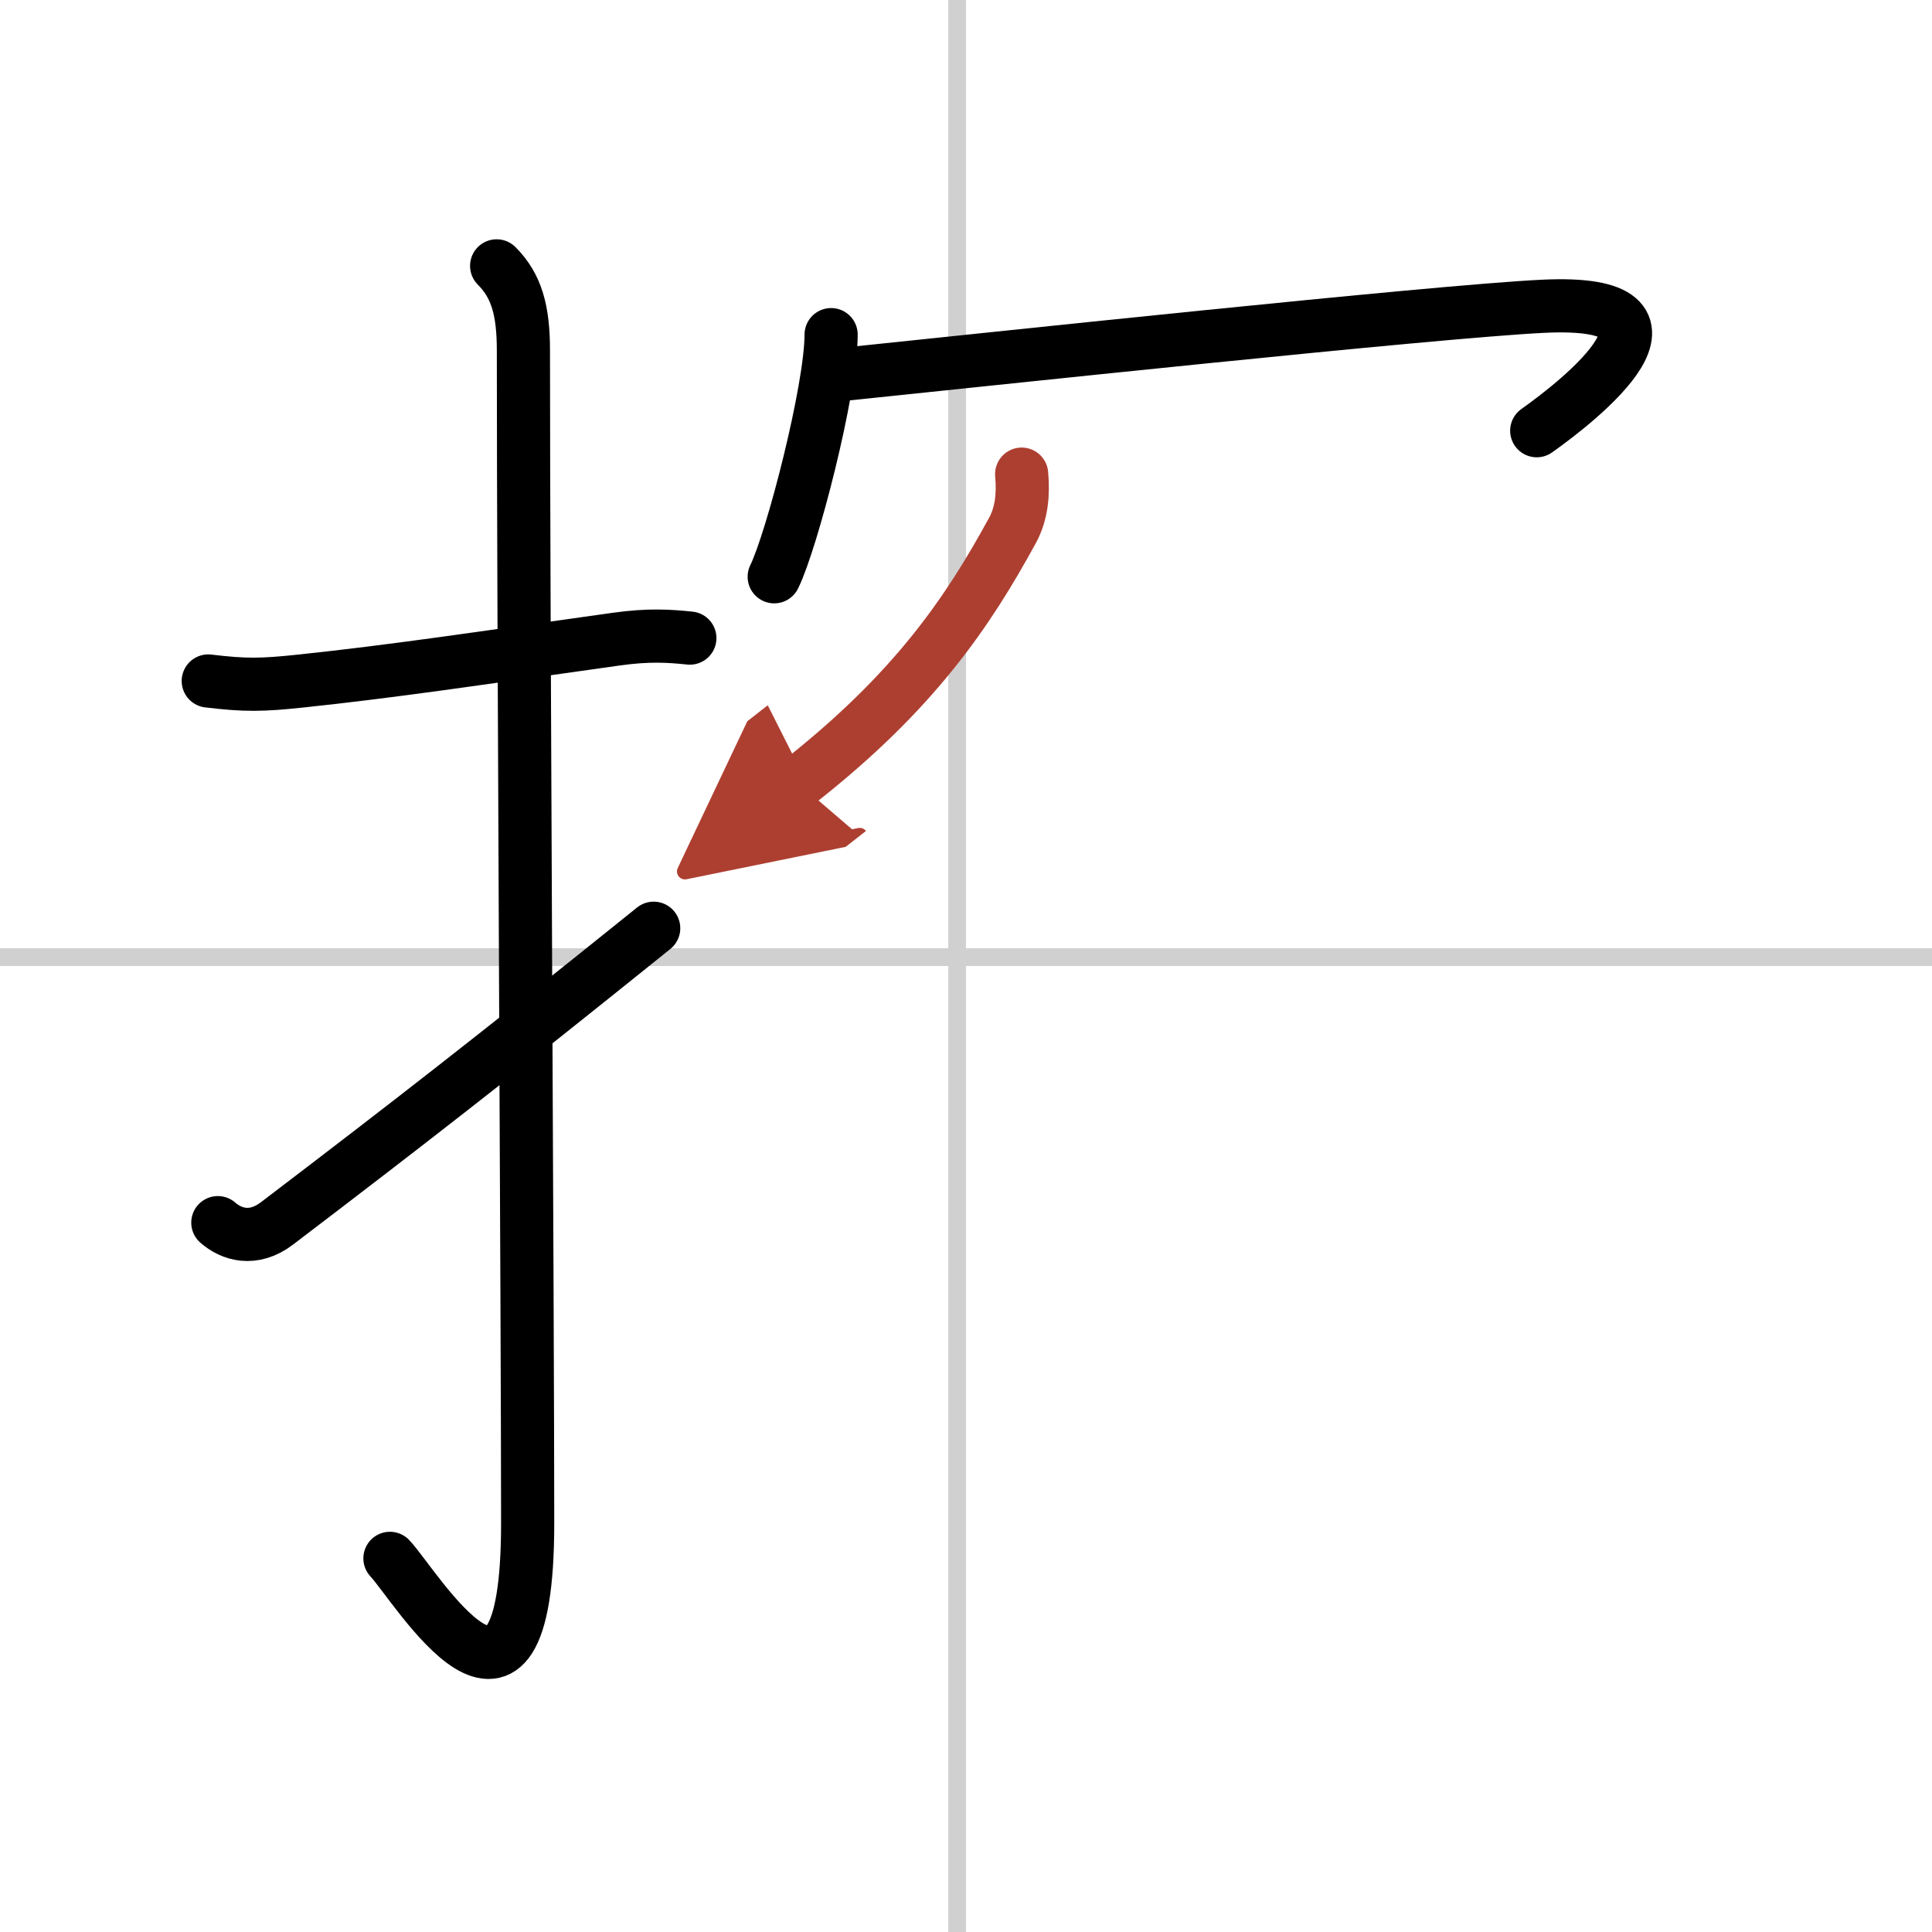
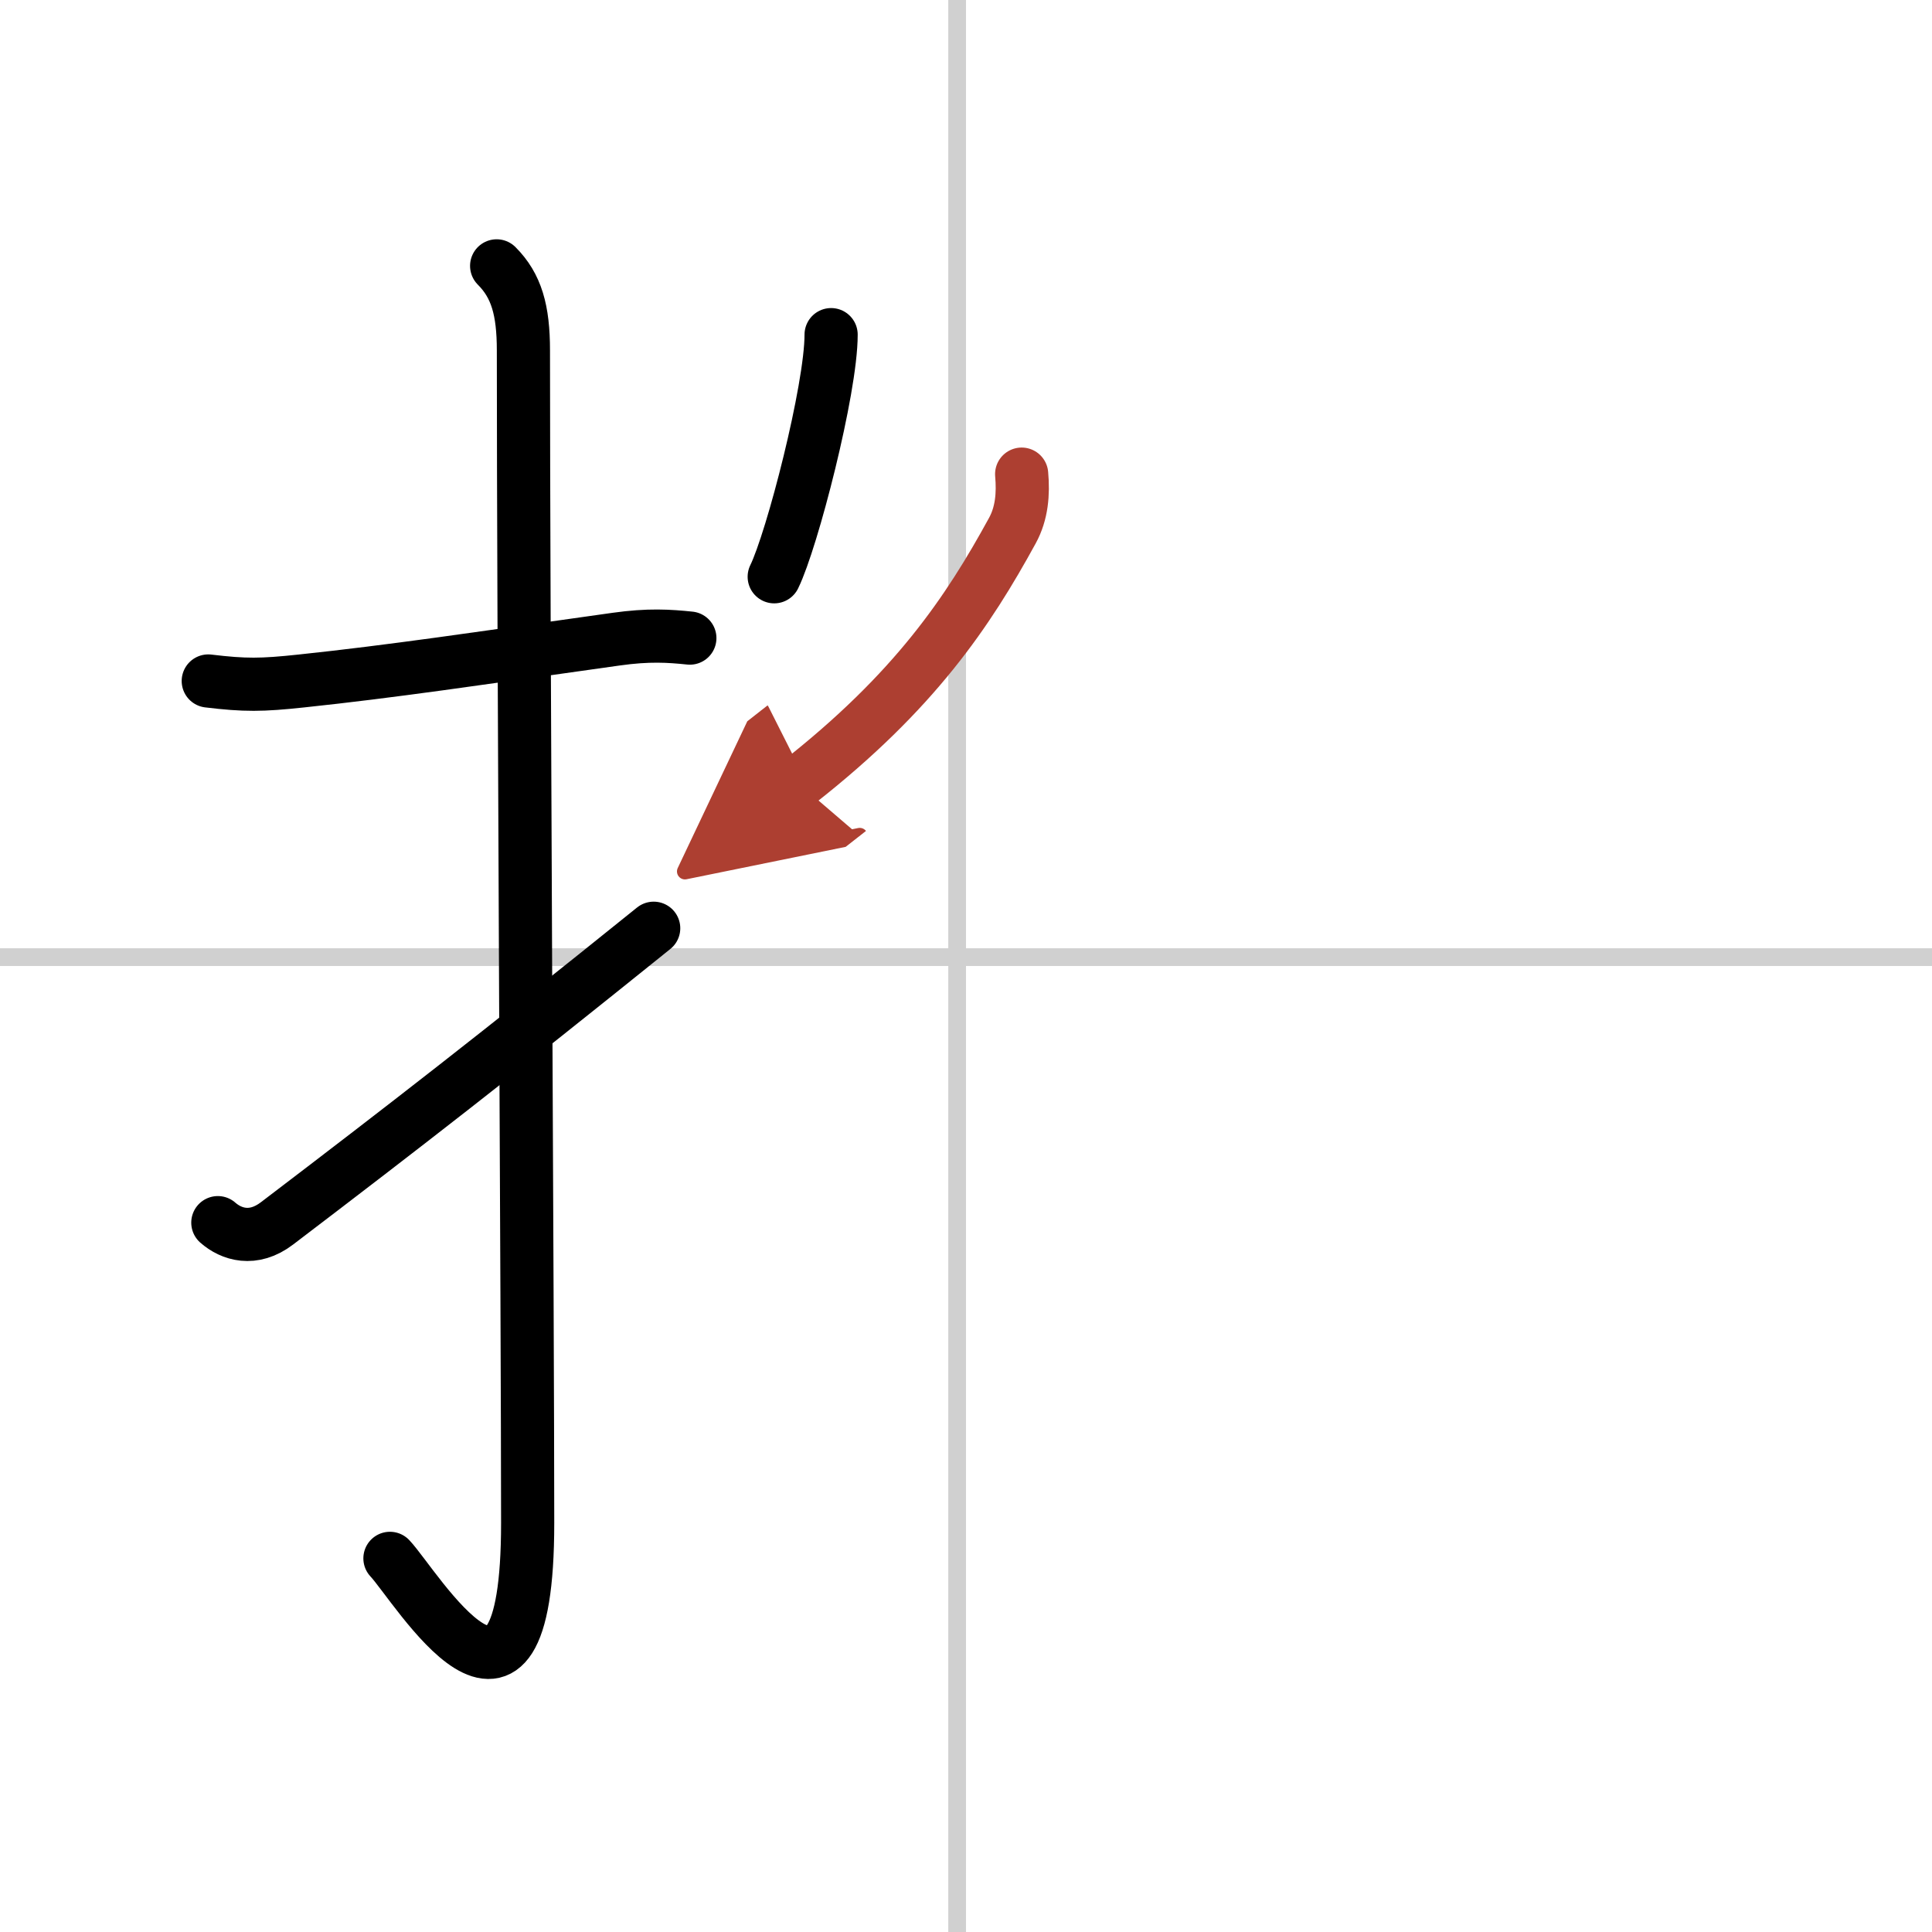
<svg xmlns="http://www.w3.org/2000/svg" width="400" height="400" viewBox="0 0 109 109">
  <defs>
    <marker id="a" markerWidth="4" orient="auto" refX="1" refY="5" viewBox="0 0 10 10">
      <polyline points="0 0 10 5 0 10 1 5" fill="#ad3f31" stroke="#ad3f31" />
    </marker>
  </defs>
  <g fill="none" stroke="#000" stroke-linecap="round" stroke-linejoin="round" stroke-width="3">
    <rect width="100%" height="100%" fill="#fff" stroke="#fff" />
    <line x1="54" x2="54" y2="109" stroke="#d0d0d0" stroke-width="1" />
    <line x2="109" y1="54" y2="54" stroke="#d0d0d0" stroke-width="1" />
    <path d="m11.75 38.42c2.08 0.25 3.01 0.24 5.25 0 5.12-0.54 9.85-1.25 17.76-2.36 1.84-0.26 2.99-0.18 4.16-0.06" />
    <path d="m28.02 15c1.12 1.12 1.51 2.5 1.51 4.77 0 15.23 0.24 54.71 0.24 66.15 0 14.25-6.32 3.53-7.77 2" />
    <path d="m12.29 68.98c0.75 0.66 1.99 1.07 3.34 0.04 7.25-5.52 12.25-9.4 21.25-16.65" />
    <path d="m46.89 18.88c0 3.09-2.2 11.6-3.21 13.66" />
-     <path d="m47.57 21.12c7.45-0.77 33.43-3.55 39.48-3.84 9.44-0.46 2 5.36-0.35 7.02" />
    <path d="m57.64 26.75c0.1 1.11 0.01 2.21-0.52 3.18-2.5 4.57-5.5 9.07-12.1 14.24" marker-end="url(#a)" stroke="#ad3f31" />
  </g>
</svg>